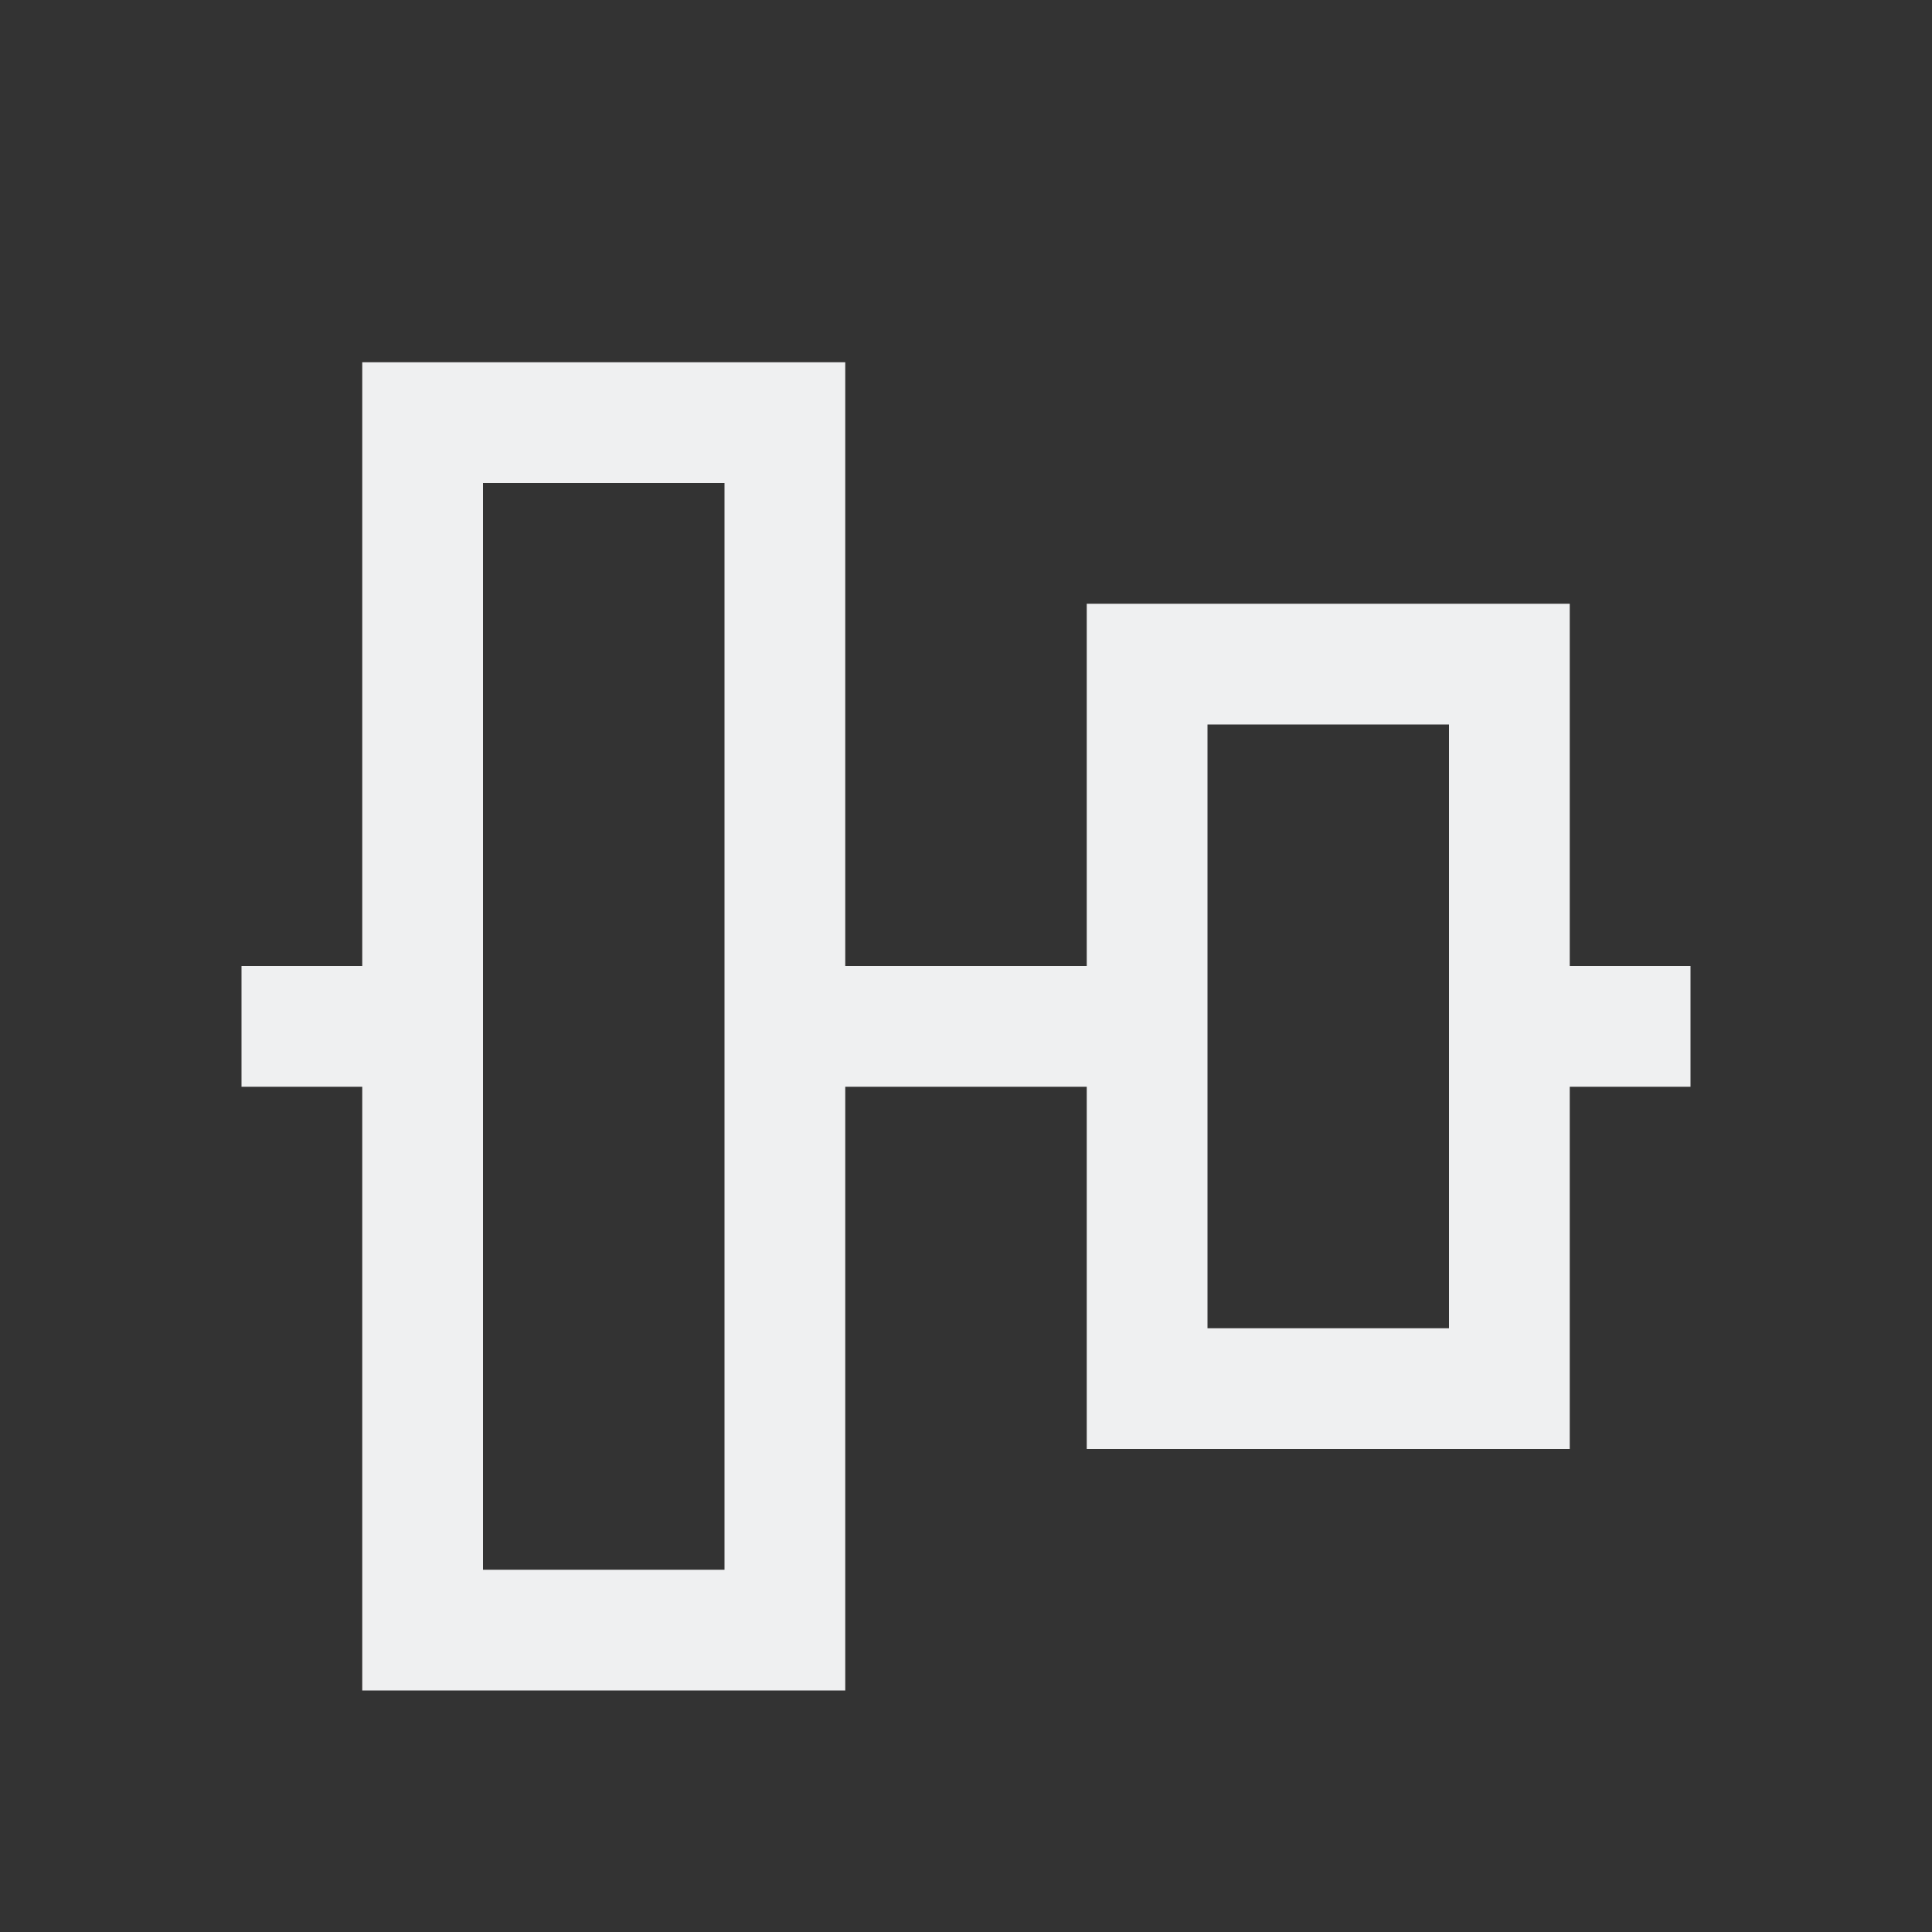
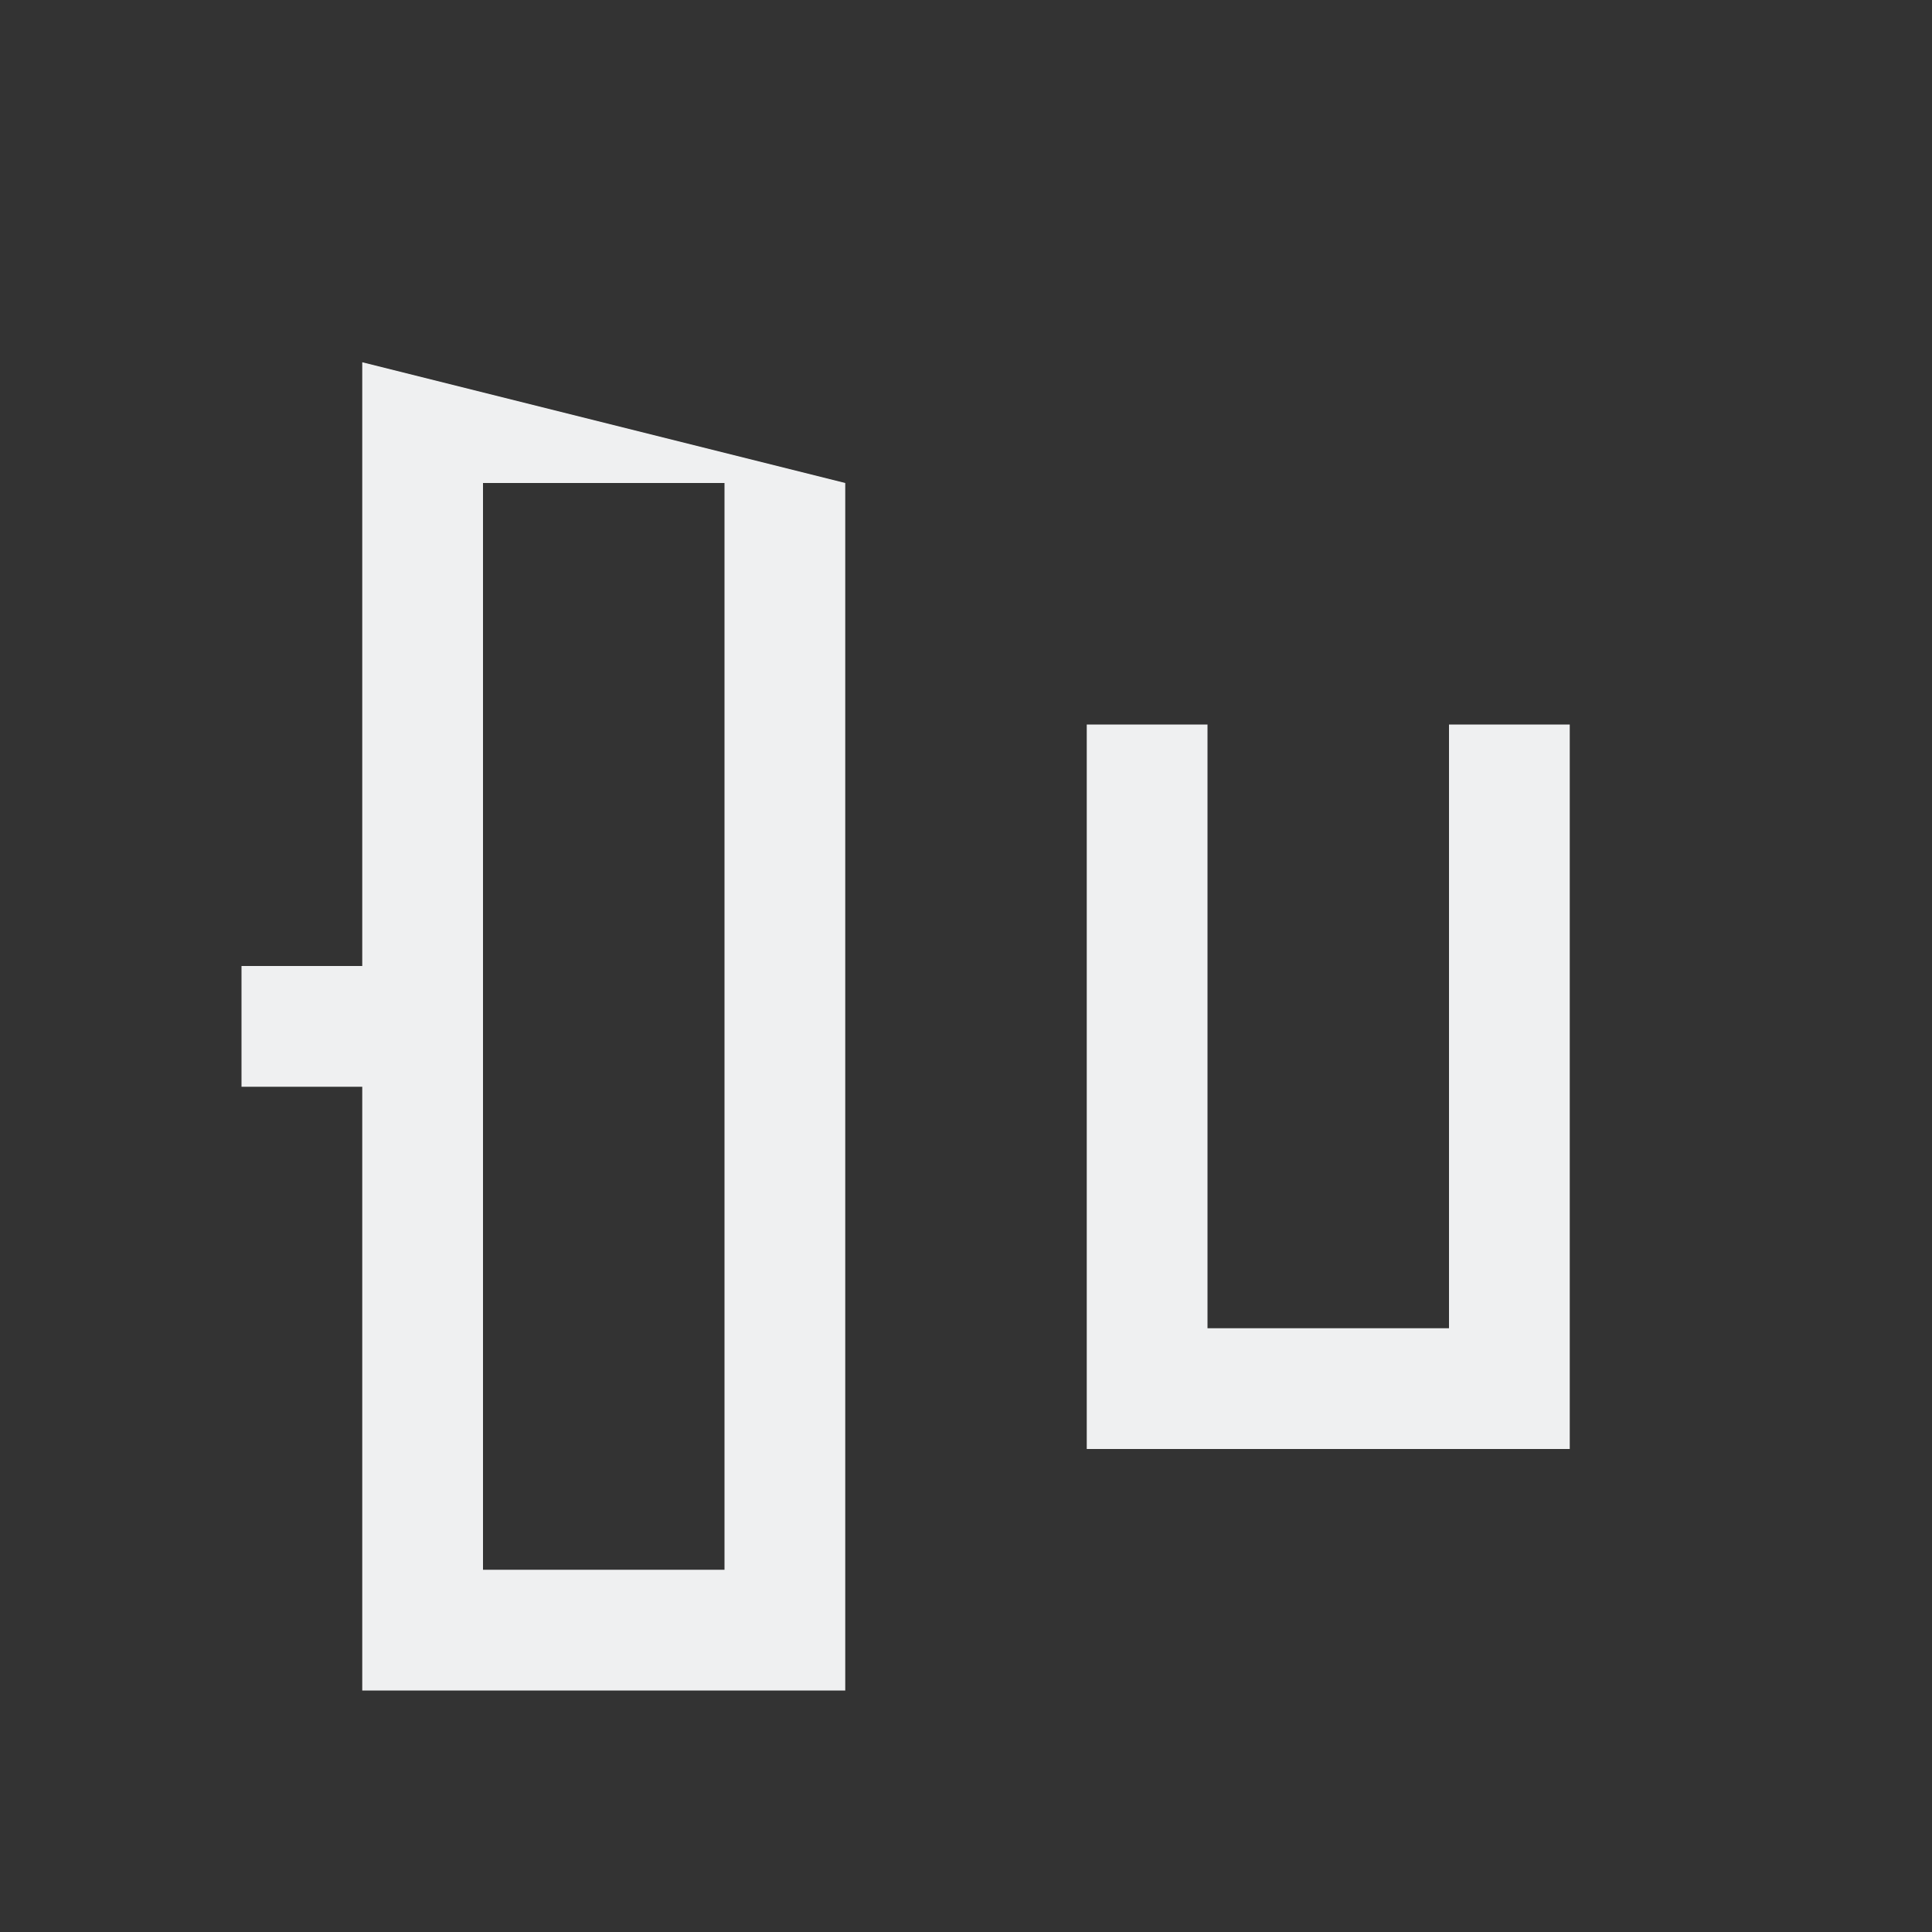
<svg xmlns="http://www.w3.org/2000/svg" viewBox="0 0 16 16">
  <rect x="0" y="0" width="16" height="16" fill="#333333" stroke="none" />
-   <path d="m3 3v5h-1v1h1v5h4v-5h2v3h4v-3h1v-1h-1v-3h-4v3h-2v-5zm1 1h2v9h-2zm6 2h2v5h-2z" fill="#eff0f1" />
+   <path d="m3 3v5h-1v1h1v5h4v-5h2v3h4v-3h1h-1v-3h-4v3h-2v-5zm1 1h2v9h-2zm6 2h2v5h-2z" fill="#eff0f1" />
</svg>